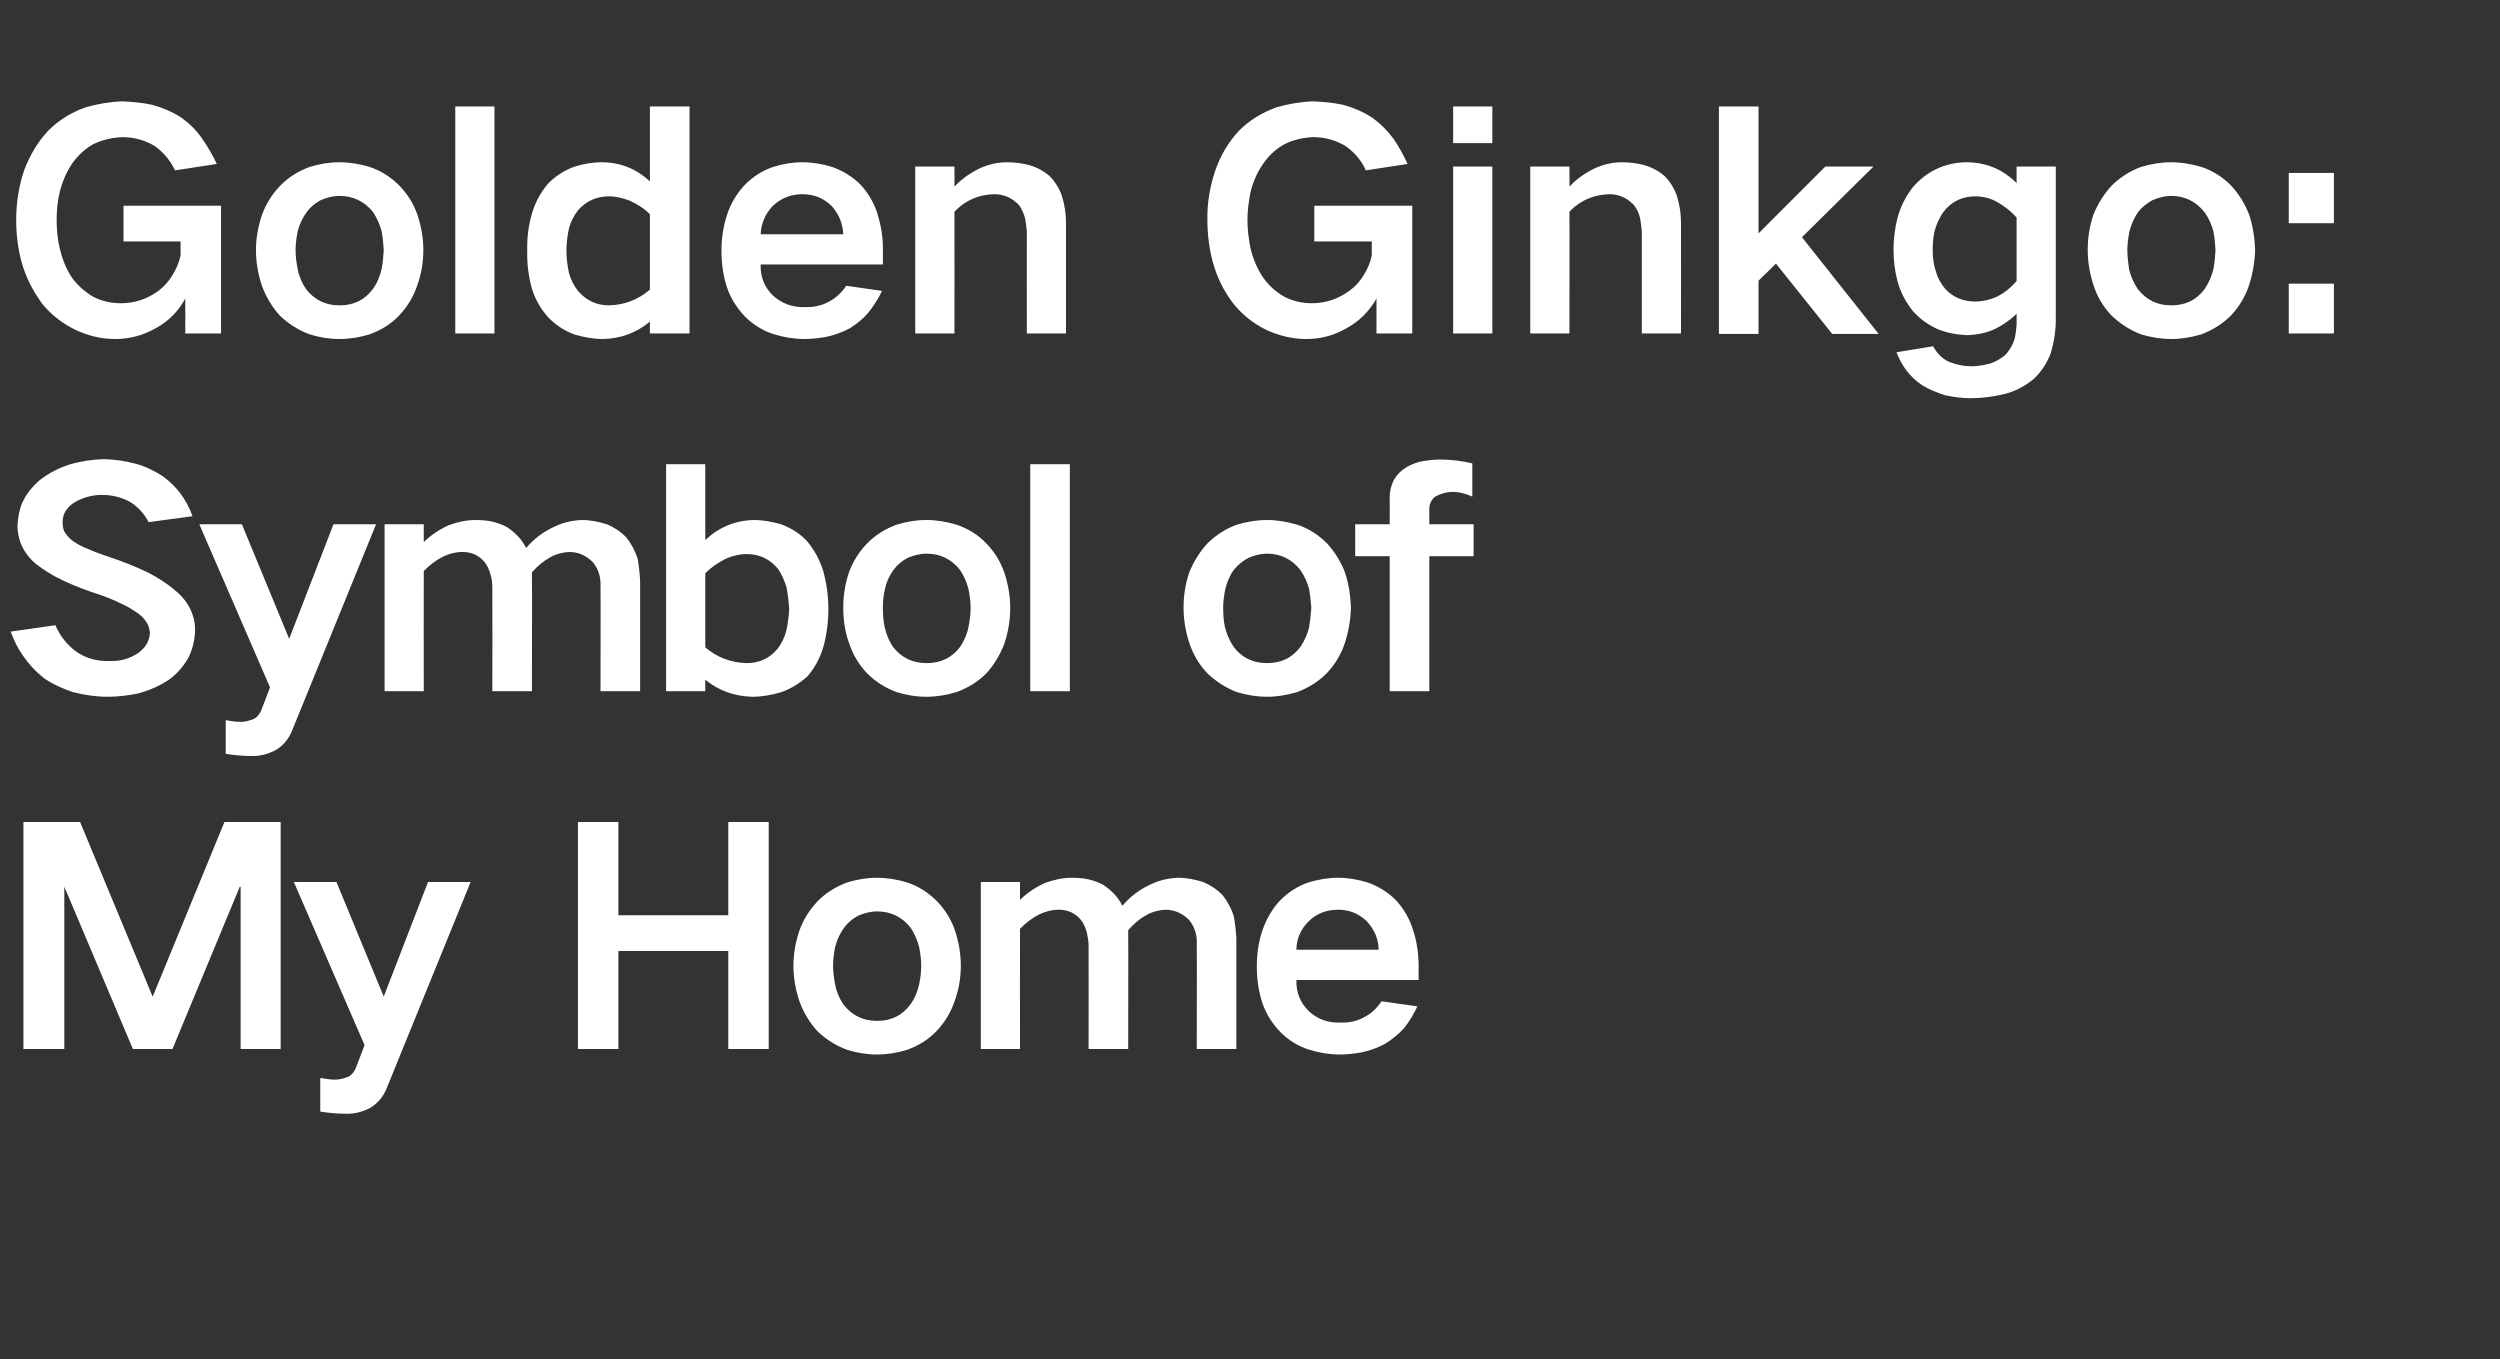
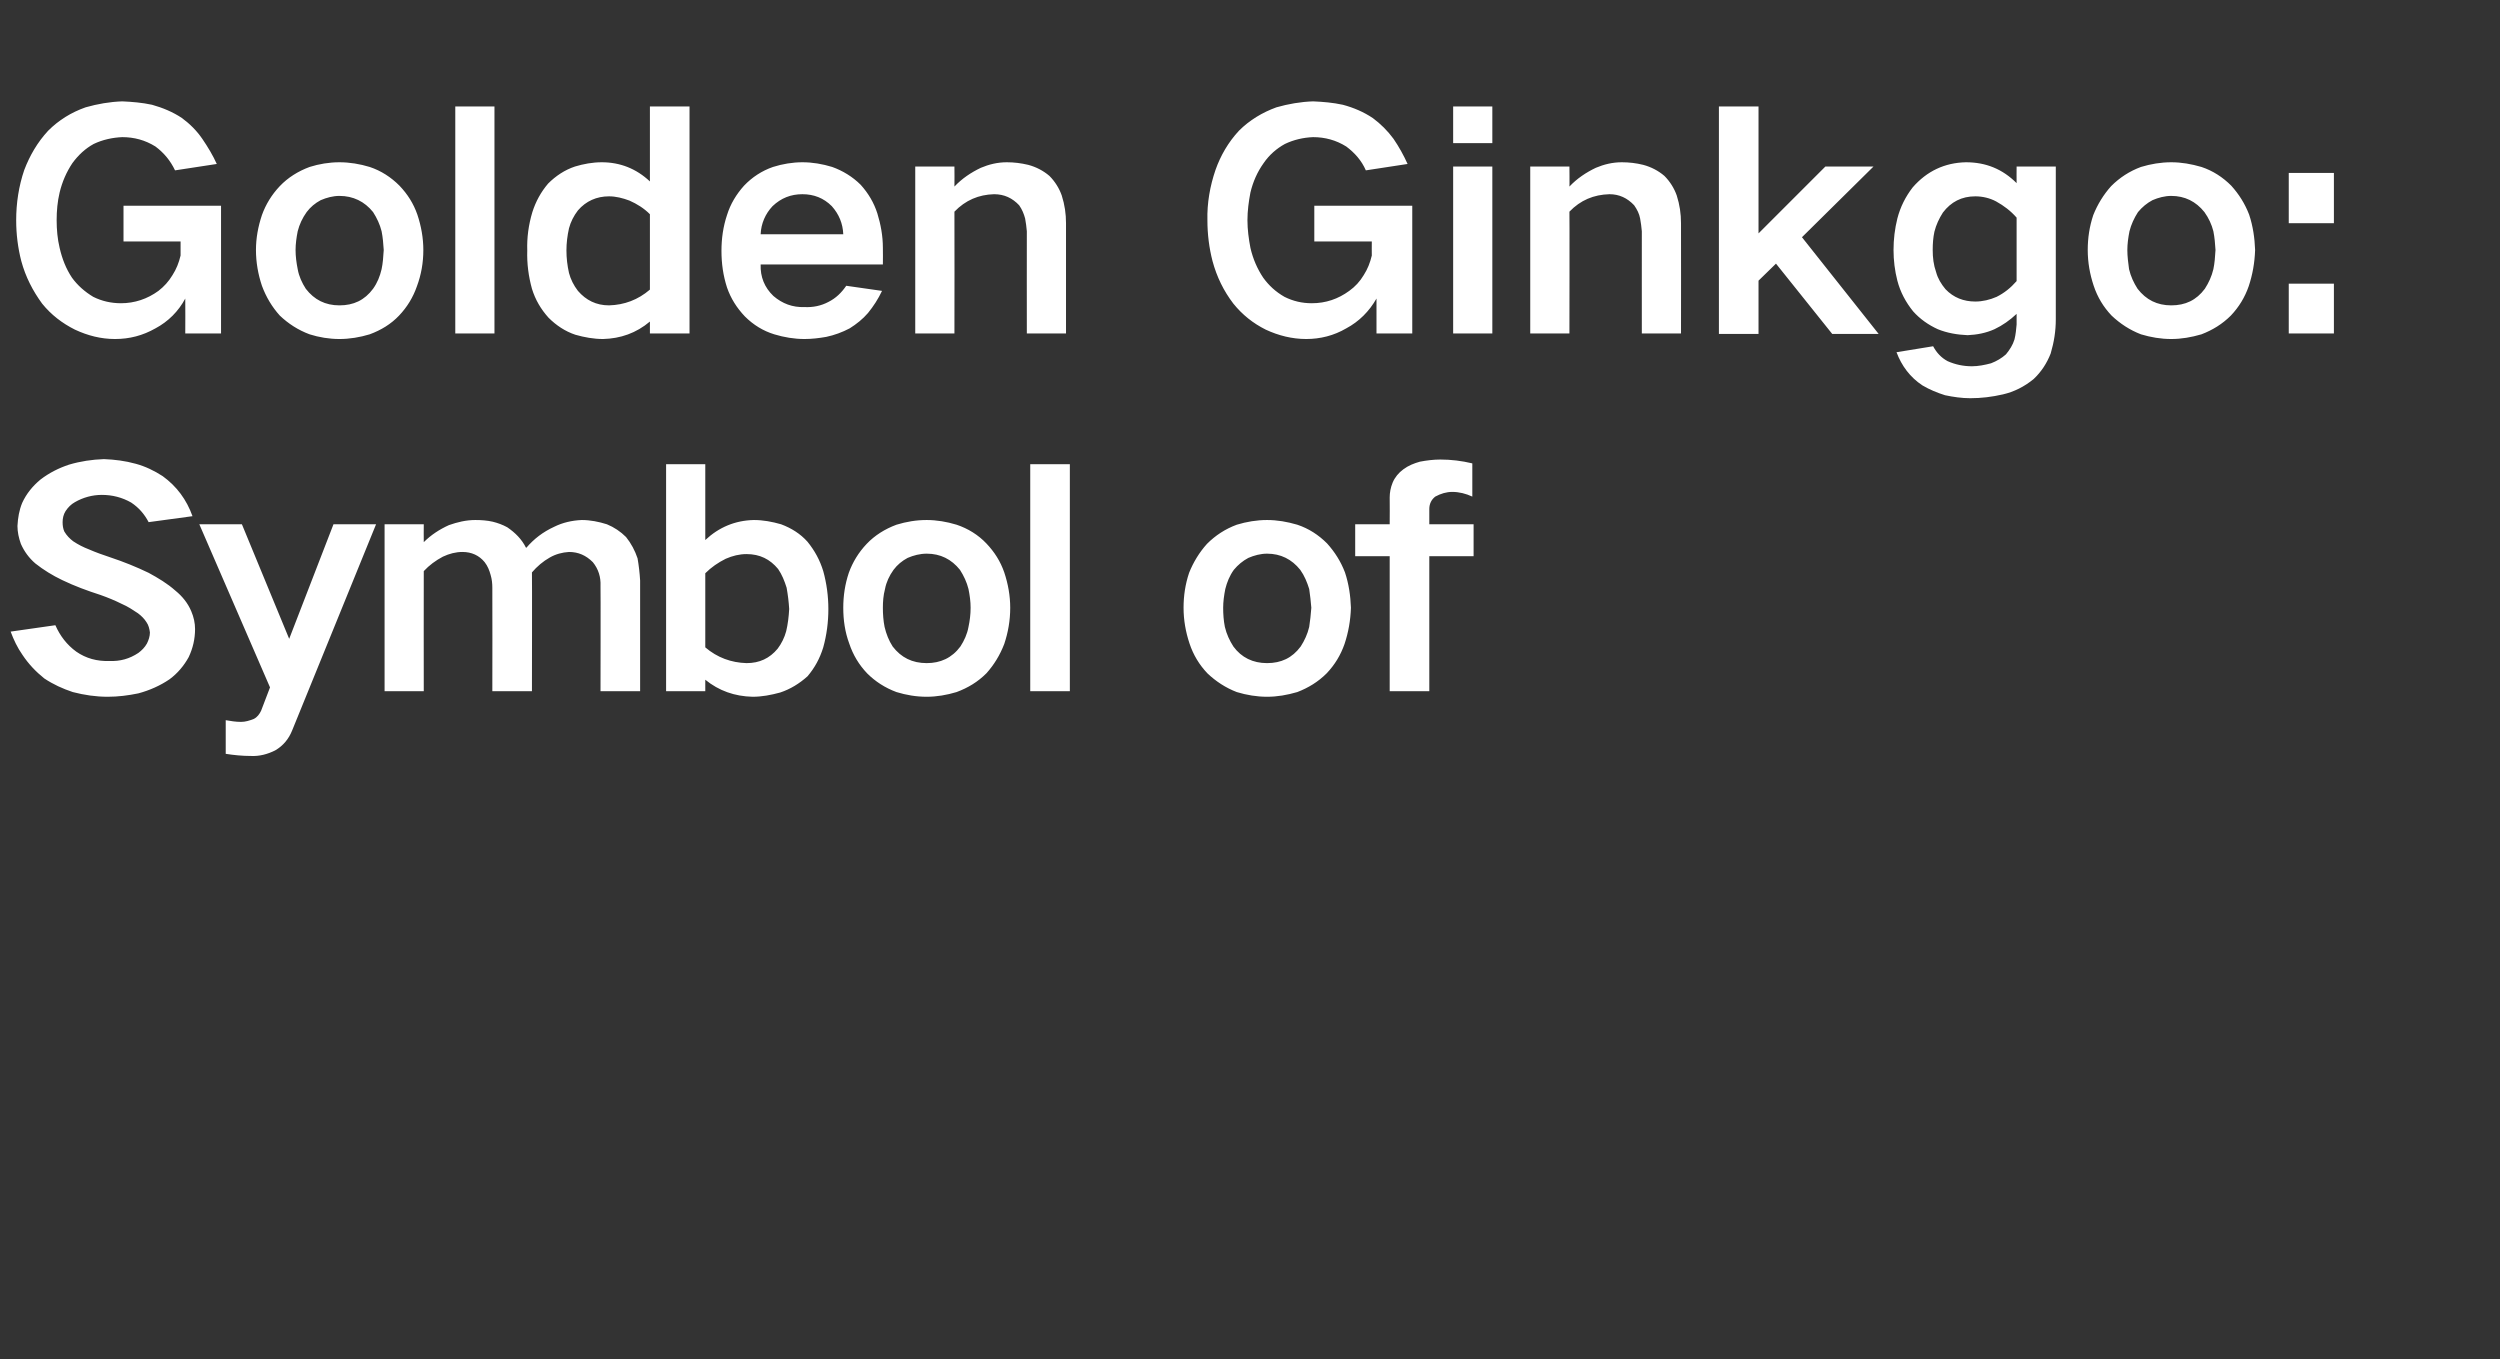
<svg xmlns="http://www.w3.org/2000/svg" version="1.1" width="587px" height="319.1px" viewBox="0 -25 587 319.1" style="top:-25px">
  <rect x="0" y="-25" width="587" height="319.1" fill="#333333" stroke="none" />
  <desc>Golden Ginkgo: Symbol of My Home</desc>
  <defs />
  <g id="Polygon33325">
-     <path d="M 5.5 168 L 5.5 221.3 L 15.1 221.3 L 15.1 183.2 L 15.1 183.2 L 31.2 221.3 L 40.5 221.3 L 56.3 183.2 L 56.5 183.2 L 56.5 221.3 L 65.9 221.3 L 65.9 168 L 52.7 168 L 35.9 208.9 L 35.8 208.9 L 18.8 168 L 5.5 168 Z M 69 182.1 L 85.6 220.4 C 85.6 220.4 83.51 225.89 83.5 225.9 C 83.1 226.7 82.6 227.4 81.8 227.8 C 80.8 228.2 79.8 228.5 78.7 228.5 C 77.5 228.5 76.3 228.3 75.2 228.1 C 75.2 228.1 75.2 236 75.2 236 C 77.1 236.3 79.1 236.5 81.1 236.5 C 83.1 236.6 85 236.1 86.8 235.2 C 88.7 234.1 90 232.5 90.8 230.5 C 90.79 230.51 110.5 182.1 110.5 182.1 L 100.5 182.1 L 90.1 209 L 79 182.1 L 69 182.1 Z M 135.7 168 L 135.7 221.3 L 145.2 221.3 L 145.2 198.3 L 171 198.3 L 171 221.3 L 180.5 221.3 L 180.5 168 L 171 168 L 171 189.9 L 145.2 189.9 L 145.2 168 L 135.7 168 Z M 187.7 193.5 C 186.8 196.2 186.3 198.9 186.3 201.7 C 186.3 204.6 186.8 207.4 187.7 210.1 C 188.7 212.8 190.1 215.1 191.9 217.1 C 193.9 219 196.2 220.5 198.9 221.5 C 201.2 222.2 203.5 222.6 205.9 222.6 C 208.3 222.6 210.7 222.2 213 221.5 C 215.7 220.5 218 219.1 219.9 217.1 C 221.8 215.1 223.2 212.8 224.1 210.2 C 225.1 207.5 225.6 204.7 225.6 201.7 C 225.6 198.9 225.1 196.1 224.2 193.4 C 223.3 190.8 221.9 188.6 220 186.6 C 218 184.6 215.7 183.1 213 182.2 C 210.7 181.5 208.3 181.1 205.9 181.1 C 203.5 181.1 201.2 181.5 198.9 182.2 C 196.2 183.2 193.8 184.7 191.9 186.7 C 190 188.7 188.6 191 187.7 193.5 C 187.7 193.5 187.7 193.5 187.7 193.5 Z M 196.1 206.2 C 195.8 204.7 195.6 203.2 195.6 201.7 C 195.6 200.3 195.8 198.8 196.1 197.3 C 196.5 195.7 197.2 194.2 198.2 192.8 C 199.1 191.6 200.2 190.7 201.5 190 C 202.9 189.4 204.4 189 205.9 189 C 209.2 189 211.8 190.3 213.8 192.8 C 214.7 194.2 215.4 195.7 215.8 197.3 C 216.1 198.8 216.3 200.2 216.3 201.7 C 216.3 203.3 216.1 204.8 215.8 206.2 C 215.4 207.9 214.8 209.4 213.8 210.8 C 211.8 213.5 209.2 214.7 205.9 214.7 C 202.6 214.7 200 213.4 198 210.8 C 197.1 209.4 196.4 207.9 196.1 206.2 C 196.1 206.2 196.1 206.2 196.1 206.2 Z M 230.3 182.1 L 230.3 221.3 L 239.5 221.3 C 239.5 221.3 239.47 193.13 239.5 193.1 C 240.8 191.7 242.3 190.6 244 189.7 C 245.5 189 247 188.6 248.6 188.6 C 250.7 188.6 252.5 189.4 253.8 191 C 254.5 191.9 254.9 192.9 255.2 194 C 255.4 195 255.6 196 255.6 197 C 255.64 197.05 255.6 221.3 255.6 221.3 L 264.9 221.3 C 264.9 221.3 264.95 193.41 264.9 193.4 C 266.1 192 267.5 190.8 269.1 189.9 C 270.5 189.1 272 188.7 273.6 188.6 C 275.7 188.6 277.6 189.4 279.2 191 C 280.5 192.6 281.1 194.5 281 196.6 C 281.05 196.63 281 221.3 281 221.3 L 290.3 221.3 C 290.3 221.3 290.29 195.3 290.3 195.3 C 290.2 193.6 290 191.8 289.7 190.1 C 289.1 188.3 288.2 186.6 287 185.1 C 285.7 183.8 284.2 182.8 282.5 182.1 C 280.6 181.5 278.6 181.1 276.6 181.1 C 274.3 181.2 272.1 181.7 270.1 182.7 C 267.5 183.9 265.4 185.5 263.6 187.6 C 263.6 187.6 263.5 187.6 263.5 187.6 C 262.5 185.6 261 184.1 259.1 182.8 C 258 182.2 256.9 181.8 255.7 181.5 C 254.4 181.2 253 181.1 251.6 181.1 C 249.4 181.1 247.4 181.6 245.4 182.3 C 243.2 183.3 241.2 184.6 239.5 186.3 C 239.47 186.27 239.5 182.1 239.5 182.1 L 230.3 182.1 Z M 296.4 193.5 C 295.5 196.2 295.1 199 295.1 201.9 C 295.1 204.9 295.5 207.7 296.4 210.5 C 297.3 213.1 298.7 215.3 300.6 217.3 C 302.6 219.3 304.9 220.7 307.5 221.5 C 309.8 222.2 312.2 222.6 314.6 222.6 C 316.3 222.6 318 222.4 319.7 222.1 C 321.6 221.7 323.5 221 325.2 220.1 C 326.8 219.1 328.3 217.9 329.6 216.5 C 330.9 214.9 331.9 213.2 332.8 211.3 C 332.8 211.3 324.4 210.1 324.4 210.1 C 323.3 211.7 322 213 320.2 213.9 C 318.5 214.8 316.6 215.2 314.6 215.1 C 311.8 215.2 309.4 214.3 307.4 212.5 C 305.3 210.5 304.3 208 304.4 205.1 C 304.36 205.1 333.1 205.1 333.1 205.1 C 333.1 205.1 333.06 201.18 333.1 201.2 C 333 198.4 332.6 195.7 331.7 193.1 C 330.9 190.6 329.6 188.4 327.8 186.4 C 325.9 184.5 323.7 183.1 321.1 182.2 C 318.8 181.5 316.5 181.1 314.2 181.1 C 311.8 181.1 309.5 181.5 307.2 182.2 C 304.6 183.1 302.3 184.6 300.4 186.6 C 298.6 188.6 297.3 190.9 296.4 193.5 C 296.4 193.5 296.4 193.5 296.4 193.5 Z M 304.4 198 C 304.4 195.5 305.4 193.2 307.2 191.4 C 309.1 189.5 311.4 188.6 314.2 188.6 C 316.8 188.6 319.1 189.5 321 191.4 C 322.7 193.3 323.7 195.5 323.7 198 C 323.7 198 304.4 198 304.4 198 Z " stroke="none" fill="#fff" />
-   </g>
+     </g>
  <g id="Polygon33324">
    <path d="M 2.5 123.3 C 3.2 125.2 4.1 127.1 5.3 128.8 C 6.7 130.9 8.4 132.7 10.4 134.3 C 12.5 135.7 14.7 136.7 17.1 137.5 C 19.8 138.2 22.5 138.6 25.3 138.6 C 27.7 138.6 30.1 138.3 32.5 137.8 C 35.1 137.1 37.6 136 39.8 134.5 C 41.7 133.1 43.2 131.3 44.3 129.3 C 45.3 127.2 45.8 125 45.8 122.7 C 45.8 121.3 45.5 119.9 44.9 118.5 C 44.1 116.6 42.8 115 41.2 113.7 C 39.3 112 37.1 110.7 34.9 109.5 C 32 108.1 29 106.9 26 105.9 C 24.2 105.3 22.5 104.7 20.9 104 C 19.6 103.5 18.4 102.9 17.2 102.1 C 16.4 101.5 15.7 100.8 15.1 99.8 C 14.8 99.1 14.7 98.4 14.7 97.6 C 14.7 96.7 14.9 95.8 15.4 95 C 16 94.1 16.7 93.4 17.6 92.9 C 19.5 91.8 21.7 91.2 23.9 91.2 C 26.4 91.2 28.7 91.8 30.8 93 C 32.6 94.2 33.9 95.7 34.9 97.6 C 34.9 97.6 45.2 96.2 45.2 96.2 C 43.8 92.3 41.5 89.2 38.2 86.8 C 36.2 85.5 34.1 84.5 31.9 83.9 C 29.4 83.2 26.9 82.9 24.4 82.8 C 21.6 82.9 18.9 83.3 16.2 84.1 C 13.8 84.9 11.6 86 9.5 87.6 C 7.7 89.1 6.2 90.9 5.2 93.1 C 4.5 94.8 4.2 96.6 4.1 98.5 C 4.1 99.9 4.4 101.3 4.9 102.7 C 5.7 104.5 6.8 106 8.3 107.3 C 10.2 108.8 12.3 110.1 14.6 111.2 C 17.5 112.6 20.5 113.7 23.6 114.7 C 25.3 115.3 27 116 28.6 116.8 C 30 117.4 31.2 118.2 32.4 119 C 33.2 119.6 33.9 120.3 34.4 121.1 C 34.9 121.8 35.1 122.7 35.2 123.5 C 35.2 124.4 34.9 125.3 34.5 126.1 C 34 127 33.3 127.7 32.5 128.3 C 30.4 129.7 28.2 130.3 25.7 130.2 C 22.8 130.3 20.2 129.6 17.9 128 C 15.7 126.4 14.1 124.3 13 121.8 C 13 121.8 2.5 123.3 2.5 123.3 Z M 46.8 98.1 L 63.4 136.4 C 63.4 136.4 61.32 141.89 61.3 141.9 C 60.9 142.7 60.4 143.4 59.6 143.8 C 58.6 144.2 57.6 144.5 56.6 144.5 C 55.3 144.5 54.2 144.3 53 144.1 C 53 144.1 53 152 53 152 C 54.9 152.3 56.9 152.5 58.9 152.5 C 60.9 152.6 62.8 152.1 64.6 151.2 C 66.5 150.1 67.8 148.5 68.6 146.5 C 68.6 146.51 88.3 98.1 88.3 98.1 L 78.3 98.1 L 67.9 125 L 56.8 98.1 L 46.8 98.1 Z M 90.3 98.1 L 90.3 137.3 L 99.5 137.3 C 99.5 137.3 99.47 109.13 99.5 109.1 C 100.8 107.7 102.3 106.6 104 105.7 C 105.5 105 107 104.6 108.6 104.6 C 110.7 104.6 112.5 105.4 113.8 107 C 114.5 107.9 114.9 108.9 115.2 110 C 115.5 111 115.6 112 115.6 113 C 115.64 113.05 115.6 137.3 115.6 137.3 L 124.9 137.3 C 124.9 137.3 124.95 109.41 124.9 109.4 C 126.1 108 127.5 106.8 129.1 105.9 C 130.5 105.1 132 104.7 133.6 104.6 C 135.8 104.6 137.6 105.4 139.2 107 C 140.5 108.6 141.1 110.5 141 112.6 C 141.05 112.63 141 137.3 141 137.3 L 150.3 137.3 C 150.3 137.3 150.29 111.3 150.3 111.3 C 150.2 109.6 150 107.8 149.7 106.1 C 149.1 104.3 148.2 102.6 147 101.1 C 145.7 99.8 144.2 98.8 142.5 98.1 C 140.6 97.5 138.6 97.1 136.6 97.1 C 134.3 97.2 132.1 97.7 130.1 98.7 C 127.5 99.9 125.4 101.5 123.6 103.6 C 123.6 103.6 123.5 103.6 123.5 103.6 C 122.5 101.6 121 100.1 119.1 98.8 C 118 98.2 116.9 97.8 115.7 97.5 C 114.4 97.2 113 97.1 111.6 97.1 C 109.4 97.1 107.4 97.6 105.4 98.3 C 103.2 99.3 101.2 100.6 99.5 102.3 C 99.47 102.27 99.5 98.1 99.5 98.1 L 90.3 98.1 Z M 156.4 84 L 156.4 137.3 L 165.6 137.3 C 165.6 137.3 165.62 134.61 165.6 134.6 C 168.8 137.2 172.5 138.5 176.7 138.6 C 178.9 138.6 181 138.2 183.2 137.6 C 185.6 136.8 187.7 135.5 189.6 133.8 C 191.3 131.8 192.5 129.6 193.3 127 C 194.1 124.1 194.5 121.1 194.5 118 C 194.5 115 194.1 112 193.3 109.1 C 192.5 106.5 191.3 104.3 189.6 102.2 C 187.9 100.3 185.8 99 183.4 98.1 C 181.3 97.5 179.2 97.1 177 97.1 C 172.6 97.2 168.8 98.8 165.6 101.8 C 165.62 101.78 165.6 84 165.6 84 L 156.4 84 Z M 170.4 106.2 C 172 105.5 173.6 105.1 175.3 105.1 C 178.4 105.1 180.8 106.3 182.7 108.6 C 183.6 109.9 184.2 111.4 184.7 113 C 185 114.7 185.2 116.3 185.3 118 C 185.2 119.8 185 121.5 184.6 123.2 C 184.2 124.7 183.5 126.1 182.6 127.3 C 180.7 129.6 178.3 130.7 175.3 130.7 C 171.7 130.6 168.4 129.4 165.6 127 C 165.6 127 165.6 109.6 165.6 109.6 C 167 108.2 168.6 107.1 170.4 106.2 C 170.4 106.2 170.4 106.2 170.4 106.2 Z M 199.3 109.5 C 198.4 112.2 198 114.9 198 117.7 C 198 120.6 198.4 123.4 199.4 126.1 C 200.3 128.8 201.7 131.1 203.6 133.1 C 205.5 135 207.8 136.5 210.5 137.5 C 212.8 138.2 215.1 138.6 217.6 138.6 C 219.9 138.6 222.3 138.2 224.6 137.5 C 227.3 136.5 229.6 135.1 231.6 133.1 C 233.4 131.1 234.8 128.8 235.8 126.2 C 236.7 123.5 237.2 120.7 237.2 117.7 C 237.2 114.9 236.7 112.1 235.8 109.4 C 234.9 106.8 233.5 104.6 231.6 102.6 C 229.7 100.6 227.3 99.1 224.6 98.2 C 222.3 97.5 219.9 97.1 217.6 97.1 C 215.1 97.1 212.8 97.5 210.5 98.2 C 207.8 99.2 205.4 100.7 203.5 102.7 C 201.6 104.7 200.2 107 199.3 109.5 C 199.3 109.5 199.3 109.5 199.3 109.5 Z M 207.7 122.2 C 207.4 120.7 207.3 119.2 207.3 117.7 C 207.3 116.3 207.4 114.8 207.8 113.3 C 208.1 111.7 208.8 110.2 209.8 108.8 C 210.7 107.6 211.8 106.7 213.1 106 C 214.5 105.4 216 105 217.6 105 C 220.8 105 223.4 106.3 225.4 108.8 C 226.3 110.2 227 111.7 227.4 113.3 C 227.7 114.8 227.9 116.2 227.9 117.7 C 227.9 119.3 227.7 120.8 227.4 122.2 C 227.1 123.9 226.4 125.4 225.5 126.8 C 223.5 129.5 220.8 130.7 217.6 130.7 C 214.2 130.7 211.6 129.4 209.6 126.8 C 208.7 125.4 208.1 123.9 207.7 122.2 C 207.7 122.2 207.7 122.2 207.7 122.2 Z M 241.9 84 L 241.9 137.3 L 251.2 137.3 L 251.2 84 L 241.9 84 Z M 279.2 109.5 C 278.3 112.2 277.9 114.9 277.9 117.7 C 277.9 120.6 278.4 123.4 279.3 126.1 C 280.2 128.8 281.6 131.1 283.5 133.1 C 285.5 135 287.8 136.5 290.4 137.5 C 292.7 138.2 295.1 138.6 297.5 138.6 C 299.9 138.6 302.2 138.2 304.6 137.5 C 307.2 136.5 309.5 135.1 311.5 133.1 C 313.4 131.1 314.8 128.8 315.7 126.2 C 316.6 123.5 317.1 120.7 317.2 117.7 C 317.1 114.9 316.7 112.1 315.8 109.4 C 314.8 106.8 313.4 104.6 311.6 102.6 C 309.6 100.6 307.3 99.1 304.6 98.2 C 302.2 97.5 299.9 97.1 297.5 97.1 C 295.1 97.1 292.7 97.5 290.4 98.2 C 287.7 99.2 285.4 100.7 283.4 102.7 C 281.6 104.7 280.2 107 279.2 109.5 C 279.2 109.5 279.2 109.5 279.2 109.5 Z M 287.6 122.2 C 287.3 120.7 287.2 119.2 287.2 117.7 C 287.2 116.3 287.4 114.8 287.7 113.3 C 288.1 111.7 288.7 110.2 289.7 108.8 C 290.7 107.6 291.8 106.7 293.1 106 C 294.5 105.4 296 105 297.5 105 C 300.7 105 303.3 106.3 305.3 108.8 C 306.3 110.2 306.9 111.7 307.4 113.3 C 307.6 114.8 307.8 116.2 307.9 117.7 C 307.8 119.3 307.6 120.8 307.4 122.2 C 307 123.9 306.3 125.4 305.4 126.8 C 303.4 129.5 300.8 130.7 297.5 130.7 C 294.2 130.7 291.5 129.4 289.6 126.8 C 288.7 125.4 288 123.9 287.6 122.2 C 287.6 122.2 287.6 122.2 287.6 122.2 Z M 318.2 98.1 L 318.2 105.6 L 326.3 105.6 L 326.3 137.3 L 335.6 137.3 L 335.6 105.6 L 346 105.6 L 346 98.1 L 335.6 98.1 C 335.6 98.1 335.58 94.5 335.6 94.5 C 335.6 93.3 336.1 92.3 337 91.6 C 338.3 90.9 339.6 90.5 341 90.5 C 342.6 90.5 344.2 90.9 345.7 91.6 C 345.7 91.6 345.7 83.8 345.7 83.8 C 343.2 83.2 340.7 82.9 338.2 82.9 C 336.6 82.9 335 83.1 333.4 83.4 C 332 83.8 330.7 84.3 329.5 85.2 C 328.4 86 327.5 87.1 327 88.3 C 326.5 89.5 326.3 90.7 326.3 91.8 C 326.34 91.84 326.3 98.1 326.3 98.1 L 318.2 98.1 Z " stroke="none" fill="#fff" />
  </g>
  <g id="Polygon33323">
    <path d="M 5.7 14.9 C 4.4 18.7 3.8 22.7 3.8 26.7 C 3.8 30 4.2 33.2 5 36.3 C 6 40 7.7 43.3 9.9 46.3 C 12 48.9 14.6 50.9 17.6 52.4 C 20.6 53.8 23.7 54.6 27 54.6 C 30.4 54.6 33.5 53.8 36.5 52.1 C 39.5 50.5 41.9 48.1 43.5 45.1 C 43.54 45.08 43.5 53.3 43.5 53.3 L 51.9 53.3 L 51.9 23.3 L 29 23.3 L 29 31.7 L 42.4 31.7 C 42.4 31.7 42.42 35 42.4 35 C 42 36.7 41.4 38.2 40.5 39.6 C 39.6 41.1 38.5 42.3 37.2 43.3 C 34.6 45.2 31.6 46.2 28.4 46.2 C 26.1 46.2 23.9 45.7 21.9 44.7 C 19.9 43.5 18.2 42 16.9 40.2 C 15.5 38.1 14.6 35.8 14 33.2 C 13.5 31.1 13.3 28.9 13.3 26.7 C 13.3 24.5 13.5 22.3 14 20.2 C 14.6 17.7 15.6 15.4 17 13.3 C 18.4 11.4 20 9.9 22 8.8 C 24.1 7.8 26.4 7.3 28.7 7.2 C 31.5 7.2 34.1 7.9 36.5 9.4 C 38.5 10.9 40 12.7 41.1 15 C 41.1 15 50.9 13.5 50.9 13.5 C 50 11.5 48.8 9.5 47.5 7.6 C 46.2 5.7 44.6 4.1 42.7 2.7 C 40.6 1.3 38.2 0.3 35.7 -0.4 C 33.4 -0.9 31 -1.1 28.7 -1.2 C 25.8 -1.1 22.9 -0.6 20.1 0.2 C 16.7 1.4 13.8 3.2 11.3 5.7 C 8.8 8.4 7 11.5 5.7 14.9 C 5.7 14.9 5.7 14.9 5.7 14.9 Z M 61.5 25.5 C 60.6 28.2 60.1 30.9 60.1 33.7 C 60.1 36.6 60.6 39.4 61.5 42.1 C 62.5 44.8 63.9 47.1 65.7 49.1 C 67.7 51 70 52.5 72.7 53.5 C 74.9 54.2 77.3 54.6 79.7 54.6 C 82.1 54.6 84.5 54.2 86.8 53.5 C 89.5 52.5 91.8 51.1 93.7 49.1 C 95.6 47.1 97 44.8 97.9 42.2 C 98.9 39.5 99.4 36.7 99.4 33.7 C 99.4 30.9 98.9 28.1 98 25.4 C 97.1 22.8 95.7 20.6 93.8 18.6 C 91.8 16.6 89.5 15.1 86.8 14.2 C 84.5 13.5 82.1 13.1 79.7 13.1 C 77.3 13.1 74.9 13.5 72.7 14.2 C 70 15.2 67.6 16.7 65.7 18.7 C 63.8 20.7 62.4 23 61.5 25.5 C 61.5 25.5 61.5 25.5 61.5 25.5 Z M 69.9 38.2 C 69.6 36.7 69.4 35.2 69.4 33.7 C 69.4 32.3 69.6 30.8 69.9 29.3 C 70.3 27.7 71 26.2 72 24.8 C 72.9 23.6 74 22.7 75.3 22 C 76.7 21.4 78.2 21 79.7 21 C 82.9 21 85.6 22.3 87.6 24.8 C 88.5 26.2 89.2 27.7 89.6 29.3 C 89.9 30.8 90 32.2 90.1 33.7 C 90 35.3 89.9 36.8 89.6 38.2 C 89.2 39.9 88.6 41.4 87.6 42.8 C 85.6 45.5 83 46.7 79.7 46.7 C 76.4 46.7 73.8 45.4 71.8 42.8 C 70.9 41.4 70.2 39.9 69.9 38.2 C 69.9 38.2 69.9 38.2 69.9 38.2 Z M 106.9 0 L 106.9 53.3 L 116.1 53.3 L 116.1 0 L 106.9 0 Z M 125 24.8 C 124.1 27.8 123.7 30.8 123.8 33.8 C 123.7 36.9 124.1 39.9 124.9 42.8 C 125.7 45.4 127 47.6 128.8 49.6 C 130.6 51.4 132.7 52.8 135.1 53.6 C 137.2 54.2 139.4 54.6 141.6 54.6 C 145.7 54.5 149.4 53.2 152.6 50.5 C 152.6 50.54 152.6 53.3 152.6 53.3 L 161.9 53.3 L 161.9 0 L 152.6 0 C 152.6 0 152.6 17.57 152.6 17.6 C 149.4 14.6 145.6 13.1 141.3 13.1 C 139.1 13.1 137 13.5 135 14.1 C 132.6 14.9 130.5 16.3 128.7 18.1 C 127 20.1 125.8 22.3 125 24.8 C 125 24.8 125 24.8 125 24.8 Z M 152.6 43 C 149.8 45.4 146.6 46.6 143 46.7 C 140 46.7 137.6 45.5 135.7 43.3 C 134.7 42 134 40.6 133.6 39.1 C 133.2 37.3 133 35.6 133 33.8 C 133 32.1 133.2 30.4 133.6 28.6 C 134 27.1 134.7 25.7 135.7 24.4 C 137.6 22.2 140.1 21.1 143 21.1 C 144.6 21.1 146.2 21.5 147.8 22.1 C 149.6 22.9 151.2 23.9 152.6 25.3 C 152.6 25.27 152.6 43 152.6 43 C 152.6 43 152.6 42.98 152.6 43 Z M 170.7 25.5 C 169.8 28.2 169.4 31 169.4 33.9 C 169.4 36.9 169.8 39.7 170.7 42.5 C 171.6 45.1 173 47.3 174.9 49.3 C 176.9 51.3 179.2 52.7 181.8 53.5 C 184.1 54.2 186.5 54.6 188.9 54.6 C 190.6 54.6 192.3 54.4 194 54.1 C 195.9 53.7 197.8 53 199.5 52.1 C 201.1 51.1 202.6 49.9 203.8 48.5 C 205.1 46.9 206.2 45.2 207.1 43.3 C 207.1 43.3 198.7 42.1 198.7 42.1 C 197.6 43.7 196.3 45 194.5 45.9 C 192.8 46.8 190.9 47.2 188.9 47.1 C 186.1 47.2 183.7 46.3 181.6 44.5 C 179.5 42.5 178.5 40 178.6 37.1 C 178.64 37.1 207.3 37.1 207.3 37.1 C 207.3 37.1 207.34 33.18 207.3 33.2 C 207.3 30.4 206.8 27.7 206 25.1 C 205.2 22.6 203.9 20.4 202.1 18.4 C 200.2 16.5 197.9 15.1 195.4 14.2 C 193.1 13.5 190.8 13.1 188.4 13.1 C 186.1 13.1 183.7 13.5 181.5 14.2 C 178.9 15.1 176.6 16.6 174.7 18.6 C 172.9 20.6 171.5 22.9 170.7 25.5 C 170.7 25.5 170.7 25.5 170.7 25.5 Z M 178.6 30 C 178.7 27.5 179.7 25.2 181.4 23.4 C 183.4 21.5 185.7 20.6 188.4 20.6 C 191.1 20.6 193.4 21.5 195.3 23.4 C 197 25.3 197.9 27.5 198 30 C 198 30 178.6 30 178.6 30 Z M 214.9 14.1 L 214.9 53.3 L 224.1 53.3 C 224.1 53.3 224.14 24.71 224.1 24.7 C 226.7 22 229.8 20.7 233.4 20.6 C 235.8 20.6 237.7 21.5 239.3 23.2 C 240 24.2 240.4 25.2 240.7 26.3 C 240.9 27.3 241 28.3 241.1 29.3 C 241.08 29.26 241.1 53.3 241.1 53.3 L 250.3 53.3 C 250.3 53.3 250.32 27.44 250.3 27.4 C 250.3 25.2 250 23.1 249.3 20.9 C 248.7 19.2 247.7 17.6 246.4 16.3 C 245 15.1 243.3 14.2 241.4 13.7 C 239.7 13.3 238.1 13.1 236.4 13.1 C 234.2 13.1 232.2 13.6 230.3 14.4 C 228 15.5 225.9 16.9 224.1 18.8 C 224.14 18.76 224.1 14.1 224.1 14.1 L 214.9 14.1 Z M 285.4 14.9 C 284.1 18.7 283.4 22.7 283.5 26.7 C 283.5 30 283.9 33.2 284.7 36.3 C 285.7 40 287.3 43.3 289.6 46.3 C 291.7 48.9 294.2 50.9 297.2 52.4 C 300.2 53.8 303.4 54.6 306.7 54.6 C 310 54.6 313.2 53.8 316.1 52.1 C 319.1 50.5 321.5 48.1 323.2 45.1 C 323.19 45.08 323.2 53.3 323.2 53.3 L 331.6 53.3 L 331.6 23.3 L 308.6 23.3 L 308.6 31.7 L 322.1 31.7 C 322.1 31.7 322.07 35 322.1 35 C 321.7 36.7 321.1 38.2 320.2 39.6 C 319.3 41.1 318.2 42.3 316.8 43.3 C 314.2 45.2 311.3 46.2 308 46.2 C 305.7 46.2 303.6 45.7 301.6 44.7 C 299.5 43.5 297.9 42 296.6 40.2 C 295.2 38.1 294.2 35.8 293.6 33.2 C 293.2 31.1 292.9 28.9 292.9 26.7 C 292.9 24.5 293.2 22.3 293.6 20.2 C 294.2 17.7 295.2 15.4 296.7 13.3 C 298 11.4 299.7 9.9 301.7 8.8 C 303.8 7.8 306 7.3 308.3 7.2 C 311.1 7.2 313.7 7.9 316.1 9.4 C 318.1 10.9 319.7 12.7 320.7 15 C 320.7 15 330.5 13.5 330.5 13.5 C 329.6 11.5 328.5 9.5 327.2 7.6 C 325.8 5.7 324.2 4.1 322.3 2.7 C 320.2 1.3 317.9 0.3 315.3 -0.4 C 313 -0.9 310.7 -1.1 308.3 -1.2 C 305.4 -1.1 302.5 -0.6 299.7 0.2 C 296.4 1.4 293.4 3.2 290.9 5.7 C 288.4 8.4 286.6 11.5 285.4 14.9 C 285.4 14.9 285.4 14.9 285.4 14.9 Z M 341.2 14.1 L 341.2 53.3 L 350.4 53.3 L 350.4 14.1 L 341.2 14.1 Z M 341.2 0 L 341.2 8.6 L 350.4 8.6 L 350.4 0 L 341.2 0 Z M 359.3 14.1 L 359.3 53.3 L 368.5 53.3 C 368.5 53.3 368.55 24.71 368.5 24.7 C 371.1 22 374.2 20.7 377.9 20.6 C 380.2 20.6 382.1 21.5 383.7 23.2 C 384.4 24.2 384.9 25.2 385.1 26.3 C 385.3 27.3 385.4 28.3 385.5 29.3 C 385.49 29.26 385.5 53.3 385.5 53.3 L 394.7 53.3 C 394.7 53.3 394.73 27.44 394.7 27.4 C 394.7 25.2 394.4 23.1 393.7 20.9 C 393.1 19.2 392.1 17.6 390.8 16.3 C 389.4 15.1 387.7 14.2 385.8 13.7 C 384.2 13.3 382.5 13.1 380.8 13.1 C 378.6 13.1 376.6 13.6 374.7 14.4 C 372.4 15.5 370.3 16.9 368.5 18.8 C 368.55 18.76 368.5 14.1 368.5 14.1 L 359.3 14.1 Z M 403.6 0 L 403.6 53.4 L 412.9 53.4 L 412.9 40.9 L 417 36.9 L 430.2 53.4 L 441.1 53.4 L 423.1 30.7 L 439.9 14.1 L 428.6 14.1 L 412.9 29.8 L 412.9 0 L 403.6 0 Z M 445.5 26.3 C 444.9 28.7 444.6 31.2 444.6 33.7 C 444.6 36.1 444.9 38.6 445.5 40.9 C 446.2 43.6 447.5 46 449.2 48.1 C 450.8 49.9 452.8 51.3 455 52.3 C 457.2 53.2 459.6 53.6 462 53.7 C 464.2 53.6 466.3 53.2 468.3 52.3 C 470.2 51.4 471.9 50.2 473.5 48.7 C 473.5 48.7 473.5 51.2 473.5 51.2 C 473.4 52.3 473.3 53.5 473 54.7 C 472.6 56 471.9 57.1 471 58.2 C 470 59.1 468.8 59.8 467.5 60.3 C 466 60.7 464.5 61 463 61 C 461 61 459.1 60.6 457.3 59.8 C 455.8 59 454.7 57.8 453.9 56.3 C 453.9 56.3 445.3 57.7 445.3 57.7 C 446.5 60.9 448.5 63.6 451.4 65.5 C 453.1 66.5 454.8 67.2 456.7 67.8 C 458.6 68.2 460.6 68.5 462.6 68.5 C 465.2 68.5 467.7 68.2 470.3 67.6 C 472.9 67 475.3 65.8 477.5 64 C 479.3 62.3 480.6 60.3 481.5 58 C 482.3 55.3 482.7 52.7 482.7 50 C 482.71 49.98 482.7 14.1 482.7 14.1 L 473.5 14.1 C 473.5 14.1 473.47 17.99 473.5 18 C 470.2 14.7 466.3 13.1 461.6 13.1 C 456.6 13.2 452.4 15.2 449.1 19 C 447.4 21.2 446.2 23.6 445.5 26.3 C 445.5 26.3 445.5 26.3 445.5 26.3 Z M 468.8 44.7 C 467.2 45.4 465.5 45.8 463.8 45.8 C 461.1 45.8 458.7 44.9 456.8 42.9 C 455.8 41.7 455 40.4 454.6 38.9 C 454 37.2 453.8 35.5 453.8 33.7 C 453.8 32.2 453.9 30.8 454.2 29.4 C 454.6 27.8 455.3 26.3 456.2 24.9 C 458.1 22.4 460.6 21.1 463.8 21.1 C 465.5 21.1 467.2 21.5 468.7 22.3 C 470.5 23.3 472.1 24.5 473.5 26.1 C 473.5 26.1 473.5 41 473.5 41 C 472.1 42.6 470.6 43.8 468.8 44.7 C 468.8 44.7 468.8 44.7 468.8 44.7 Z M 491.5 25.5 C 490.6 28.2 490.2 30.9 490.2 33.7 C 490.2 36.6 490.7 39.4 491.6 42.1 C 492.5 44.8 493.9 47.1 495.8 49.1 C 497.8 51 500.1 52.5 502.7 53.5 C 505 54.2 507.4 54.6 509.8 54.6 C 512.2 54.6 514.5 54.2 516.9 53.5 C 519.5 52.5 521.8 51.1 523.8 49.1 C 525.7 47.1 527.1 44.8 528 42.2 C 528.9 39.5 529.4 36.7 529.5 33.7 C 529.4 30.9 529 28.1 528.1 25.4 C 527.1 22.8 525.7 20.6 523.9 18.6 C 521.9 16.6 519.6 15.1 516.9 14.2 C 514.5 13.5 512.2 13.1 509.8 13.1 C 507.4 13.1 505 13.5 502.7 14.2 C 500 15.2 497.7 16.7 495.7 18.7 C 493.9 20.7 492.5 23 491.5 25.5 C 491.5 25.5 491.5 25.5 491.5 25.5 Z M 499.9 38.2 C 499.7 36.7 499.5 35.2 499.5 33.7 C 499.5 32.3 499.7 30.8 500 29.3 C 500.4 27.7 501.1 26.2 502 24.8 C 503 23.6 504.1 22.7 505.4 22 C 506.8 21.4 508.3 21 509.8 21 C 513 21 515.6 22.3 517.6 24.8 C 518.6 26.2 519.3 27.7 519.7 29.3 C 520 30.8 520.1 32.2 520.2 33.7 C 520.1 35.3 520 36.8 519.7 38.2 C 519.3 39.9 518.6 41.4 517.7 42.8 C 515.7 45.5 513.1 46.7 509.8 46.7 C 506.5 46.7 503.9 45.4 501.9 42.8 C 501 41.4 500.3 39.9 499.9 38.2 C 499.9 38.2 499.9 38.2 499.9 38.2 Z M 537.4 15.6 L 537.4 27.4 L 548 27.4 L 548 15.6 L 537.4 15.6 Z M 537.4 41.6 L 537.4 53.3 L 548 53.3 L 548 41.6 L 537.4 41.6 Z " stroke="none" fill="#fff" />
  </g>
</svg>